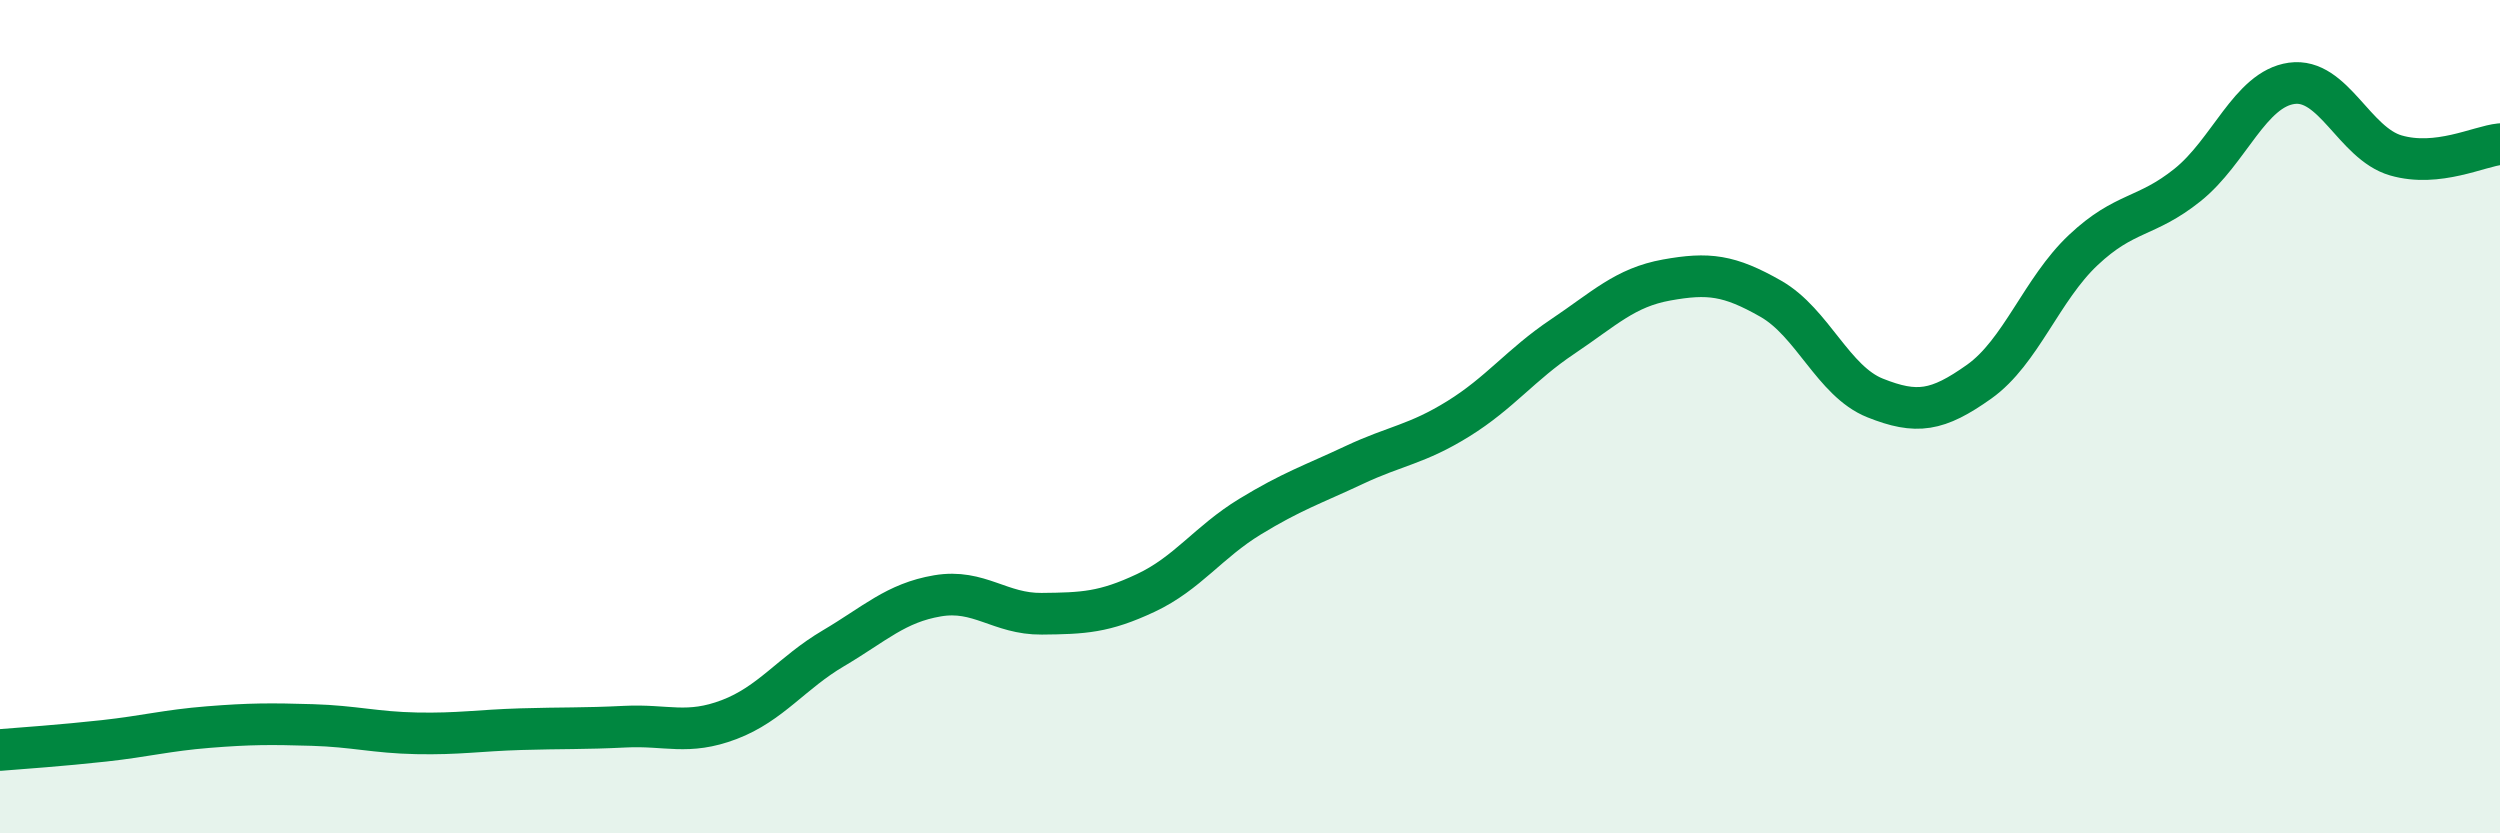
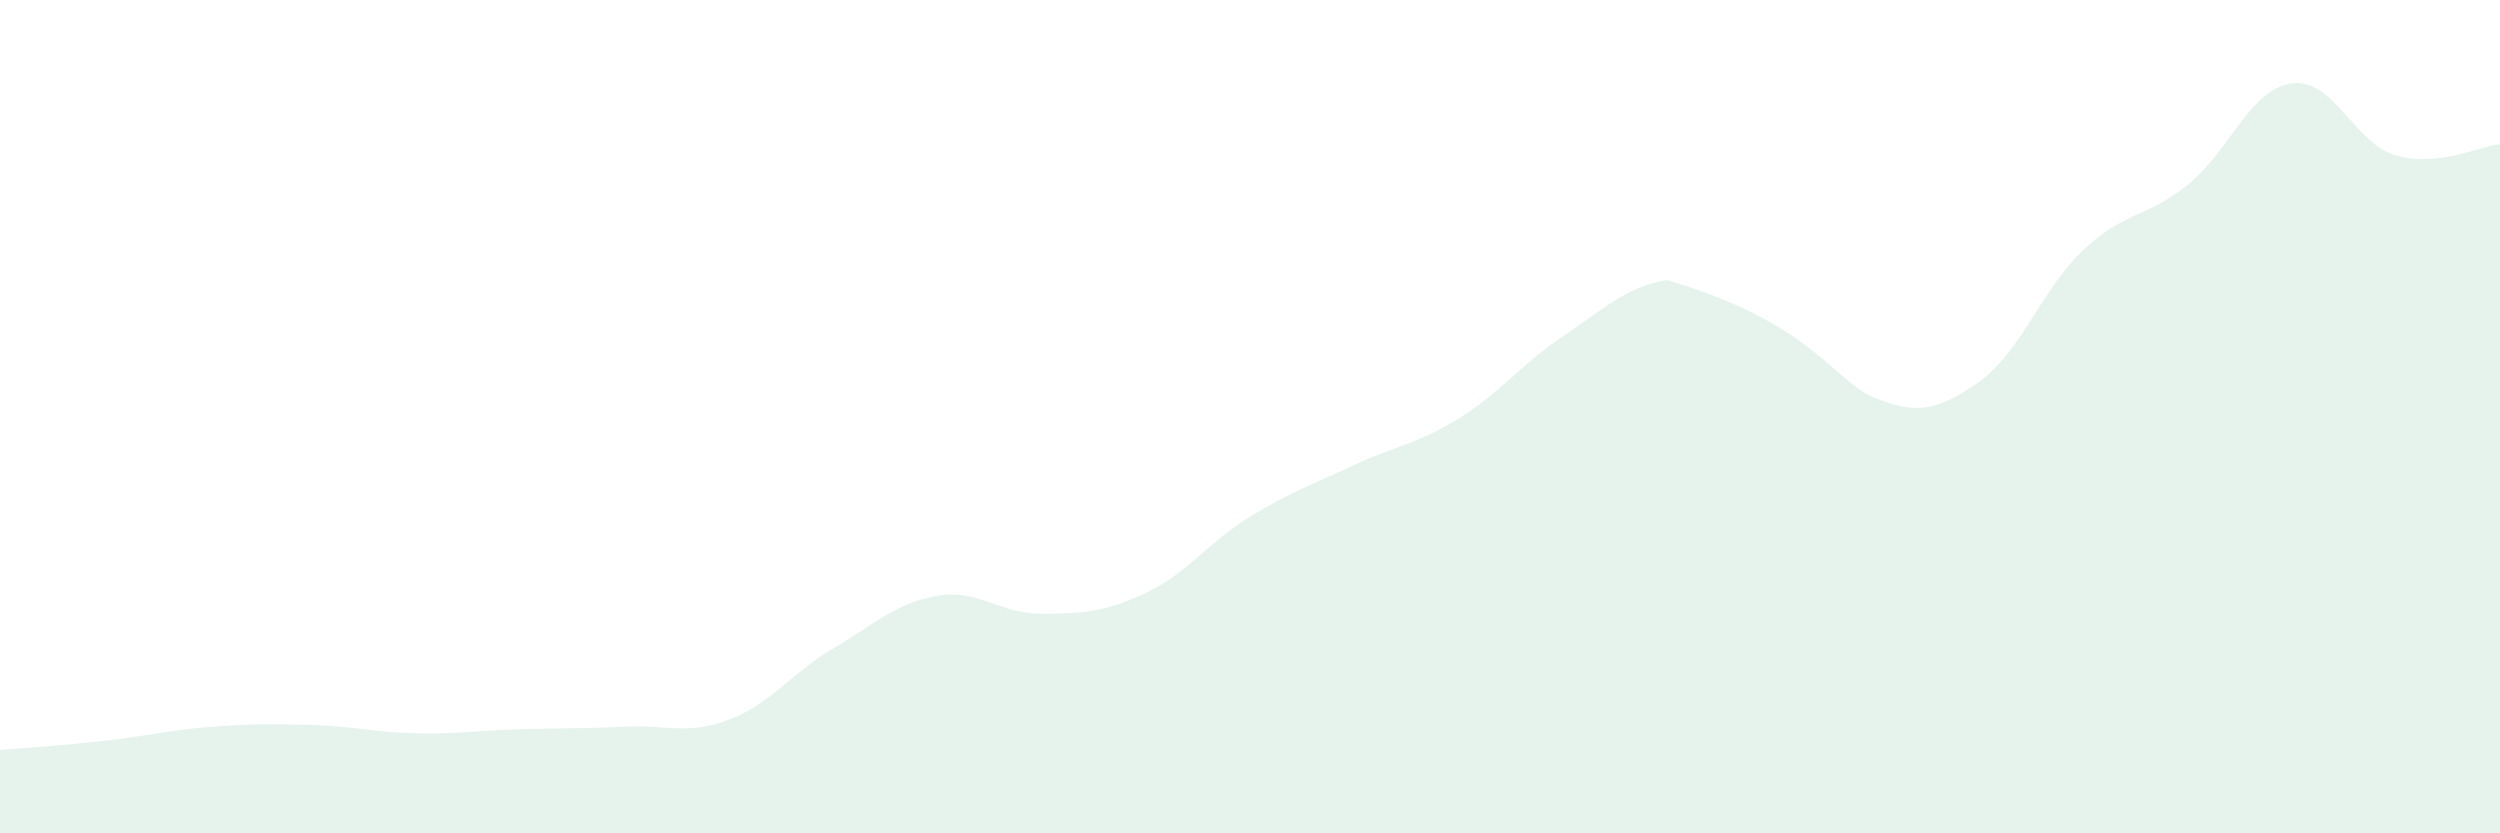
<svg xmlns="http://www.w3.org/2000/svg" width="60" height="20" viewBox="0 0 60 20">
-   <path d="M 0,18 C 0.5,17.96 1.5,17.89 2.5,17.78 C 3.5,17.67 4,17.53 5,17.45 C 6,17.37 6.5,17.37 7.5,17.4 C 8.5,17.43 9,17.58 10,17.6 C 11,17.62 11.5,17.53 12.5,17.5 C 13.5,17.47 14,17.49 15,17.44 C 16,17.39 16.5,17.65 17.5,17.27 C 18.5,16.89 19,16.15 20,15.56 C 21,14.97 21.5,14.47 22.5,14.3 C 23.5,14.13 24,14.74 25,14.73 C 26,14.72 26.5,14.7 27.5,14.23 C 28.5,13.76 29,13.01 30,12.4 C 31,11.79 31.5,11.63 32.5,11.16 C 33.5,10.69 34,10.67 35,10.05 C 36,9.43 36.5,8.75 37.5,8.08 C 38.5,7.41 39,6.9 40,6.72 C 41,6.54 41.5,6.6 42.5,7.17 C 43.5,7.74 44,9.15 45,9.55 C 46,9.95 46.5,9.87 47.5,9.16 C 48.5,8.45 49,6.94 50,6 C 51,5.06 51.5,5.24 52.5,4.44 C 53.5,3.64 54,2.14 55,2 C 56,1.86 56.5,3.44 57.5,3.73 C 58.5,4.02 59.5,3.51 60,3.46L60 20L0 20Z" fill="#008740" opacity="0.1" stroke-linecap="round" stroke-linejoin="round" />
-   <path d="M 0,18 C 0.5,17.96 1.5,17.89 2.5,17.78 C 3.5,17.67 4,17.53 5,17.45 C 6,17.37 6.5,17.37 7.5,17.4 C 8.5,17.43 9,17.58 10,17.6 C 11,17.62 11.5,17.53 12.5,17.5 C 13.5,17.47 14,17.49 15,17.44 C 16,17.39 16.5,17.65 17.5,17.27 C 18.5,16.89 19,16.15 20,15.56 C 21,14.97 21.5,14.47 22.5,14.3 C 23.5,14.13 24,14.74 25,14.73 C 26,14.72 26.5,14.7 27.5,14.23 C 28.5,13.76 29,13.01 30,12.4 C 31,11.79 31.5,11.63 32.5,11.16 C 33.5,10.69 34,10.67 35,10.05 C 36,9.43 36.5,8.75 37.5,8.08 C 38.5,7.41 39,6.9 40,6.72 C 41,6.54 41.5,6.6 42.5,7.17 C 43.5,7.74 44,9.15 45,9.55 C 46,9.95 46.5,9.87 47.5,9.16 C 48.5,8.45 49,6.94 50,6 C 51,5.06 51.5,5.24 52.5,4.44 C 53.5,3.64 54,2.14 55,2 C 56,1.86 56.5,3.44 57.5,3.73 C 58.5,4.02 59.5,3.51 60,3.46" stroke="#008740" stroke-width="1" fill="none" stroke-linecap="round" stroke-linejoin="round" />
+   <path d="M 0,18 C 0.5,17.96 1.5,17.89 2.5,17.78 C 3.5,17.67 4,17.53 5,17.45 C 6,17.37 6.5,17.37 7.5,17.4 C 8.5,17.43 9,17.58 10,17.6 C 11,17.62 11.5,17.53 12.5,17.5 C 13.5,17.47 14,17.49 15,17.44 C 16,17.39 16.5,17.65 17.5,17.27 C 18.5,16.89 19,16.15 20,15.56 C 21,14.97 21.5,14.47 22.5,14.3 C 23.5,14.13 24,14.74 25,14.73 C 26,14.72 26.5,14.7 27.5,14.23 C 28.5,13.76 29,13.01 30,12.4 C 31,11.79 31.5,11.63 32.5,11.16 C 33.5,10.69 34,10.67 35,10.05 C 36,9.43 36.5,8.75 37.5,8.08 C 38.5,7.41 39,6.9 40,6.72 C 43.5,7.74 44,9.15 45,9.55 C 46,9.95 46.5,9.87 47.5,9.16 C 48.5,8.45 49,6.94 50,6 C 51,5.06 51.5,5.24 52.5,4.44 C 53.5,3.64 54,2.14 55,2 C 56,1.86 56.5,3.44 57.5,3.73 C 58.5,4.02 59.5,3.51 60,3.46L60 20L0 20Z" fill="#008740" opacity="0.1" stroke-linecap="round" stroke-linejoin="round" />
</svg>